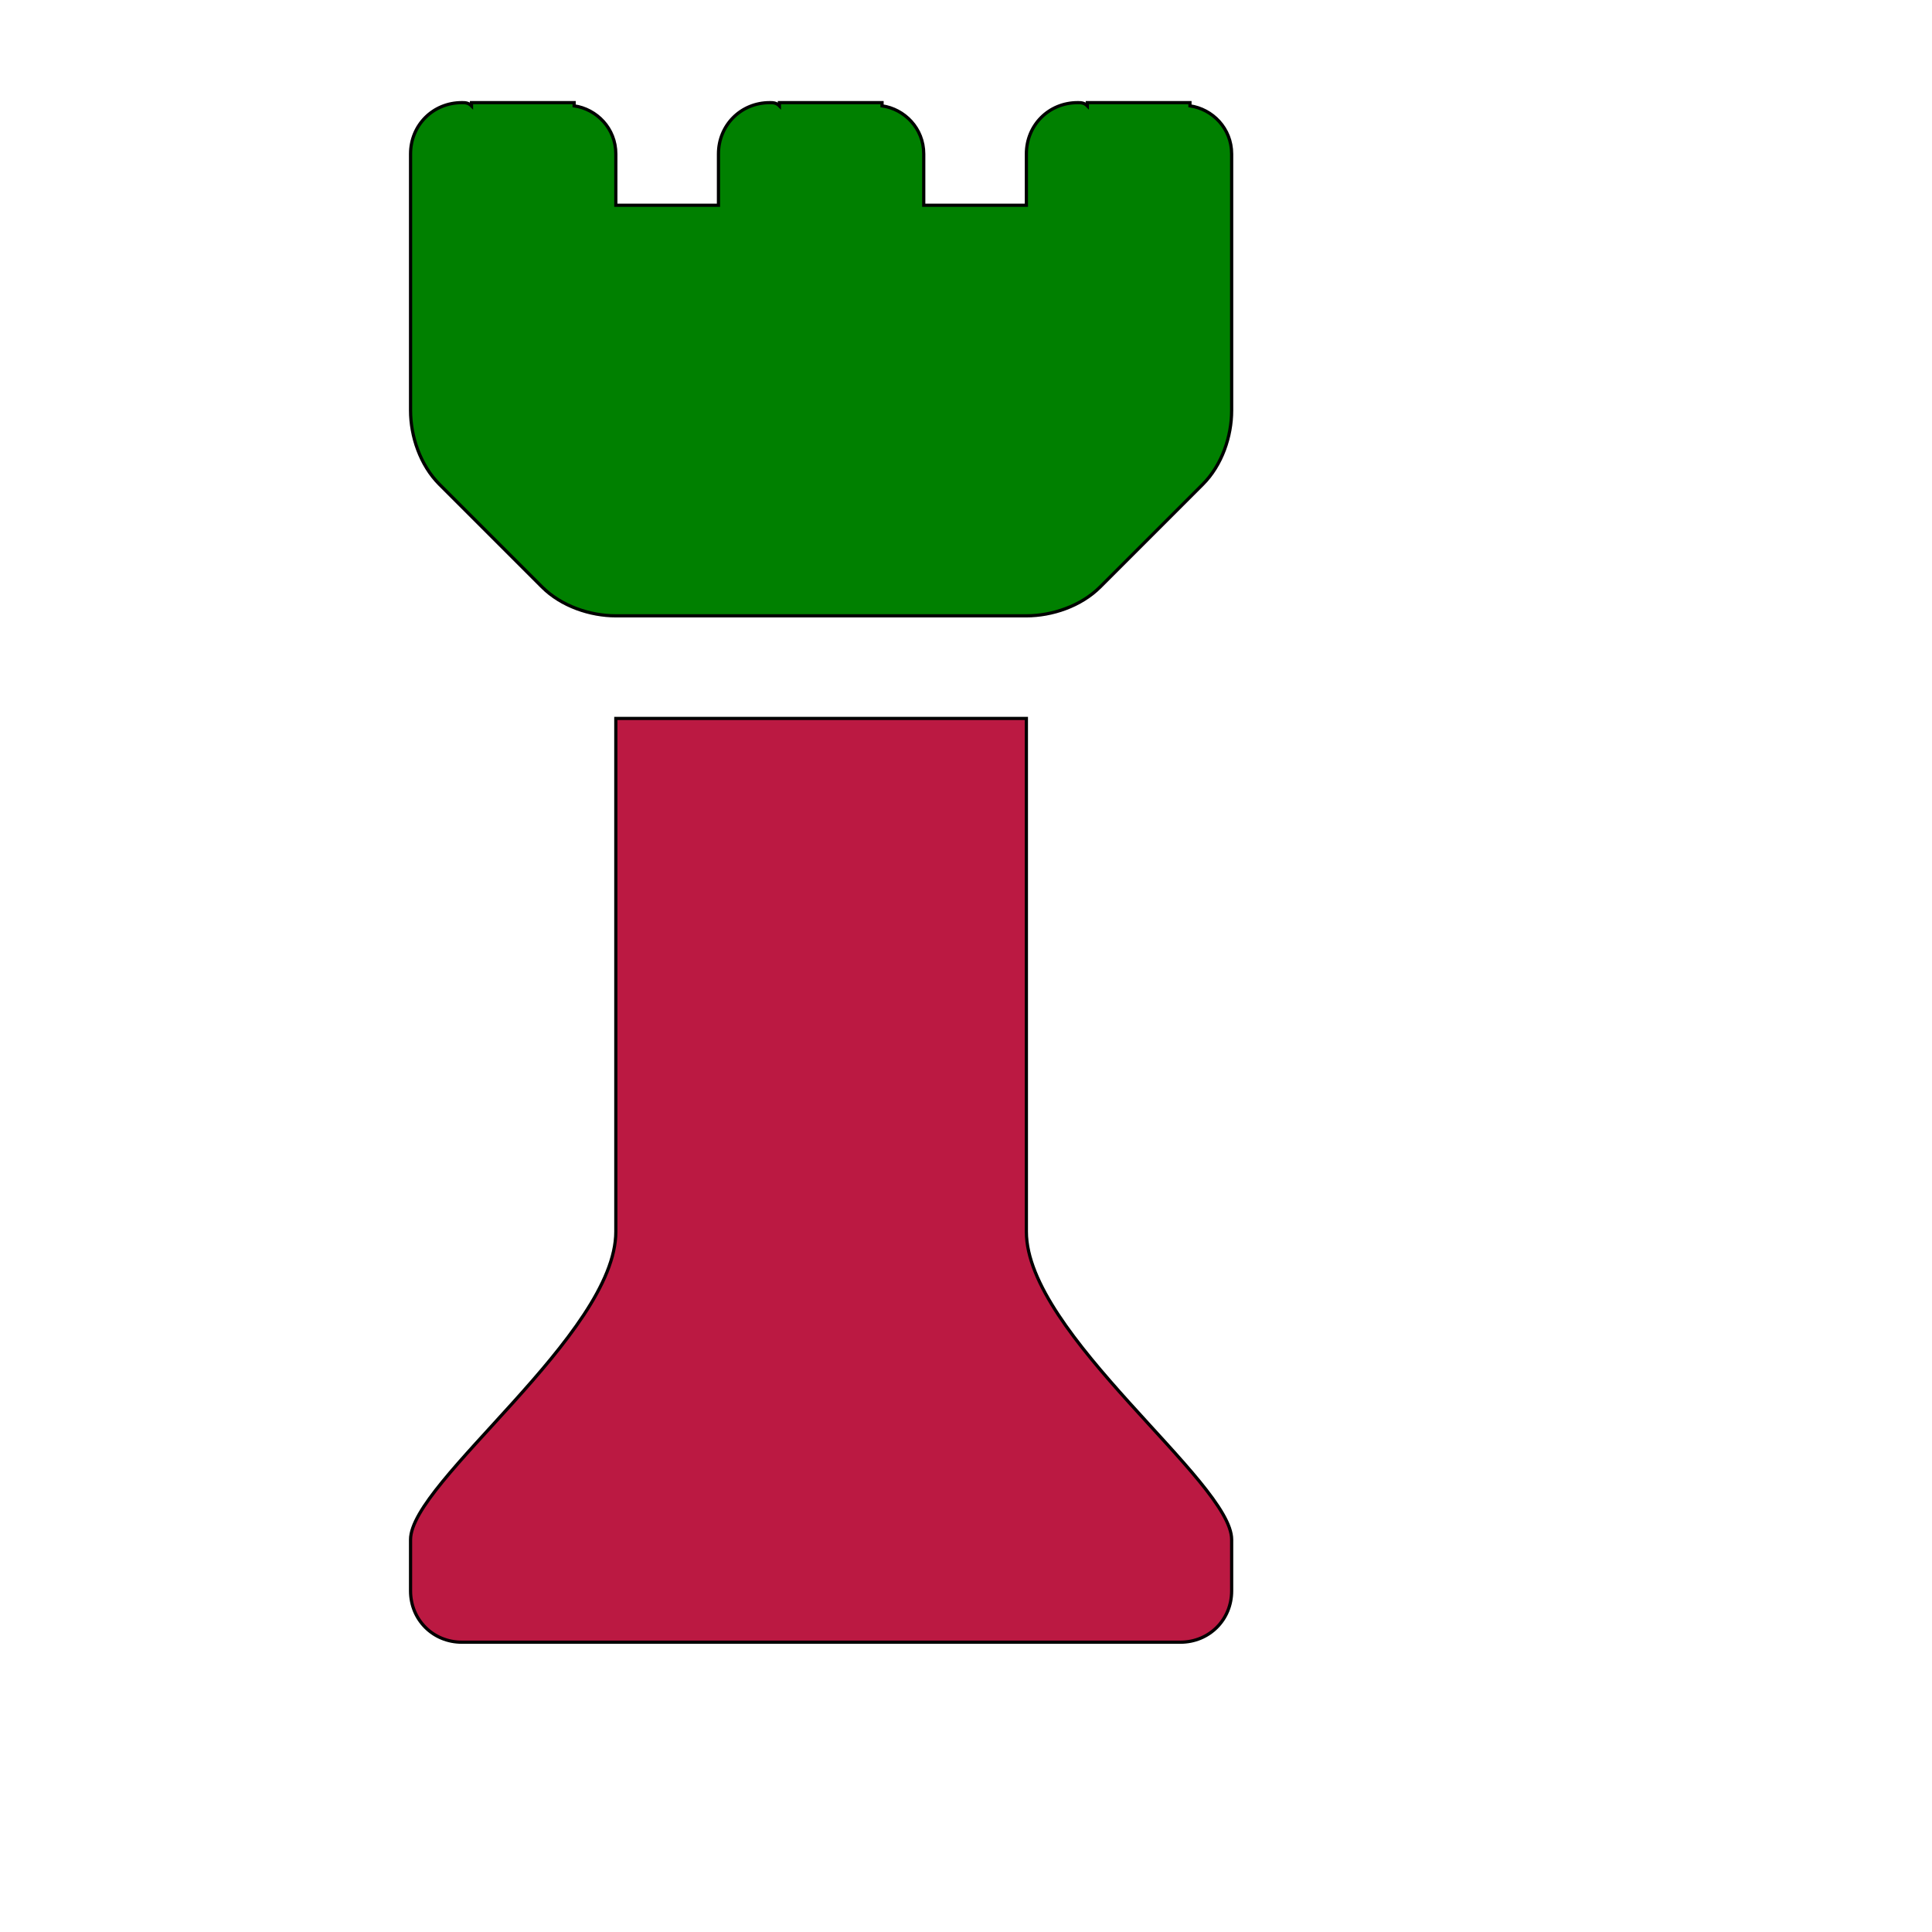
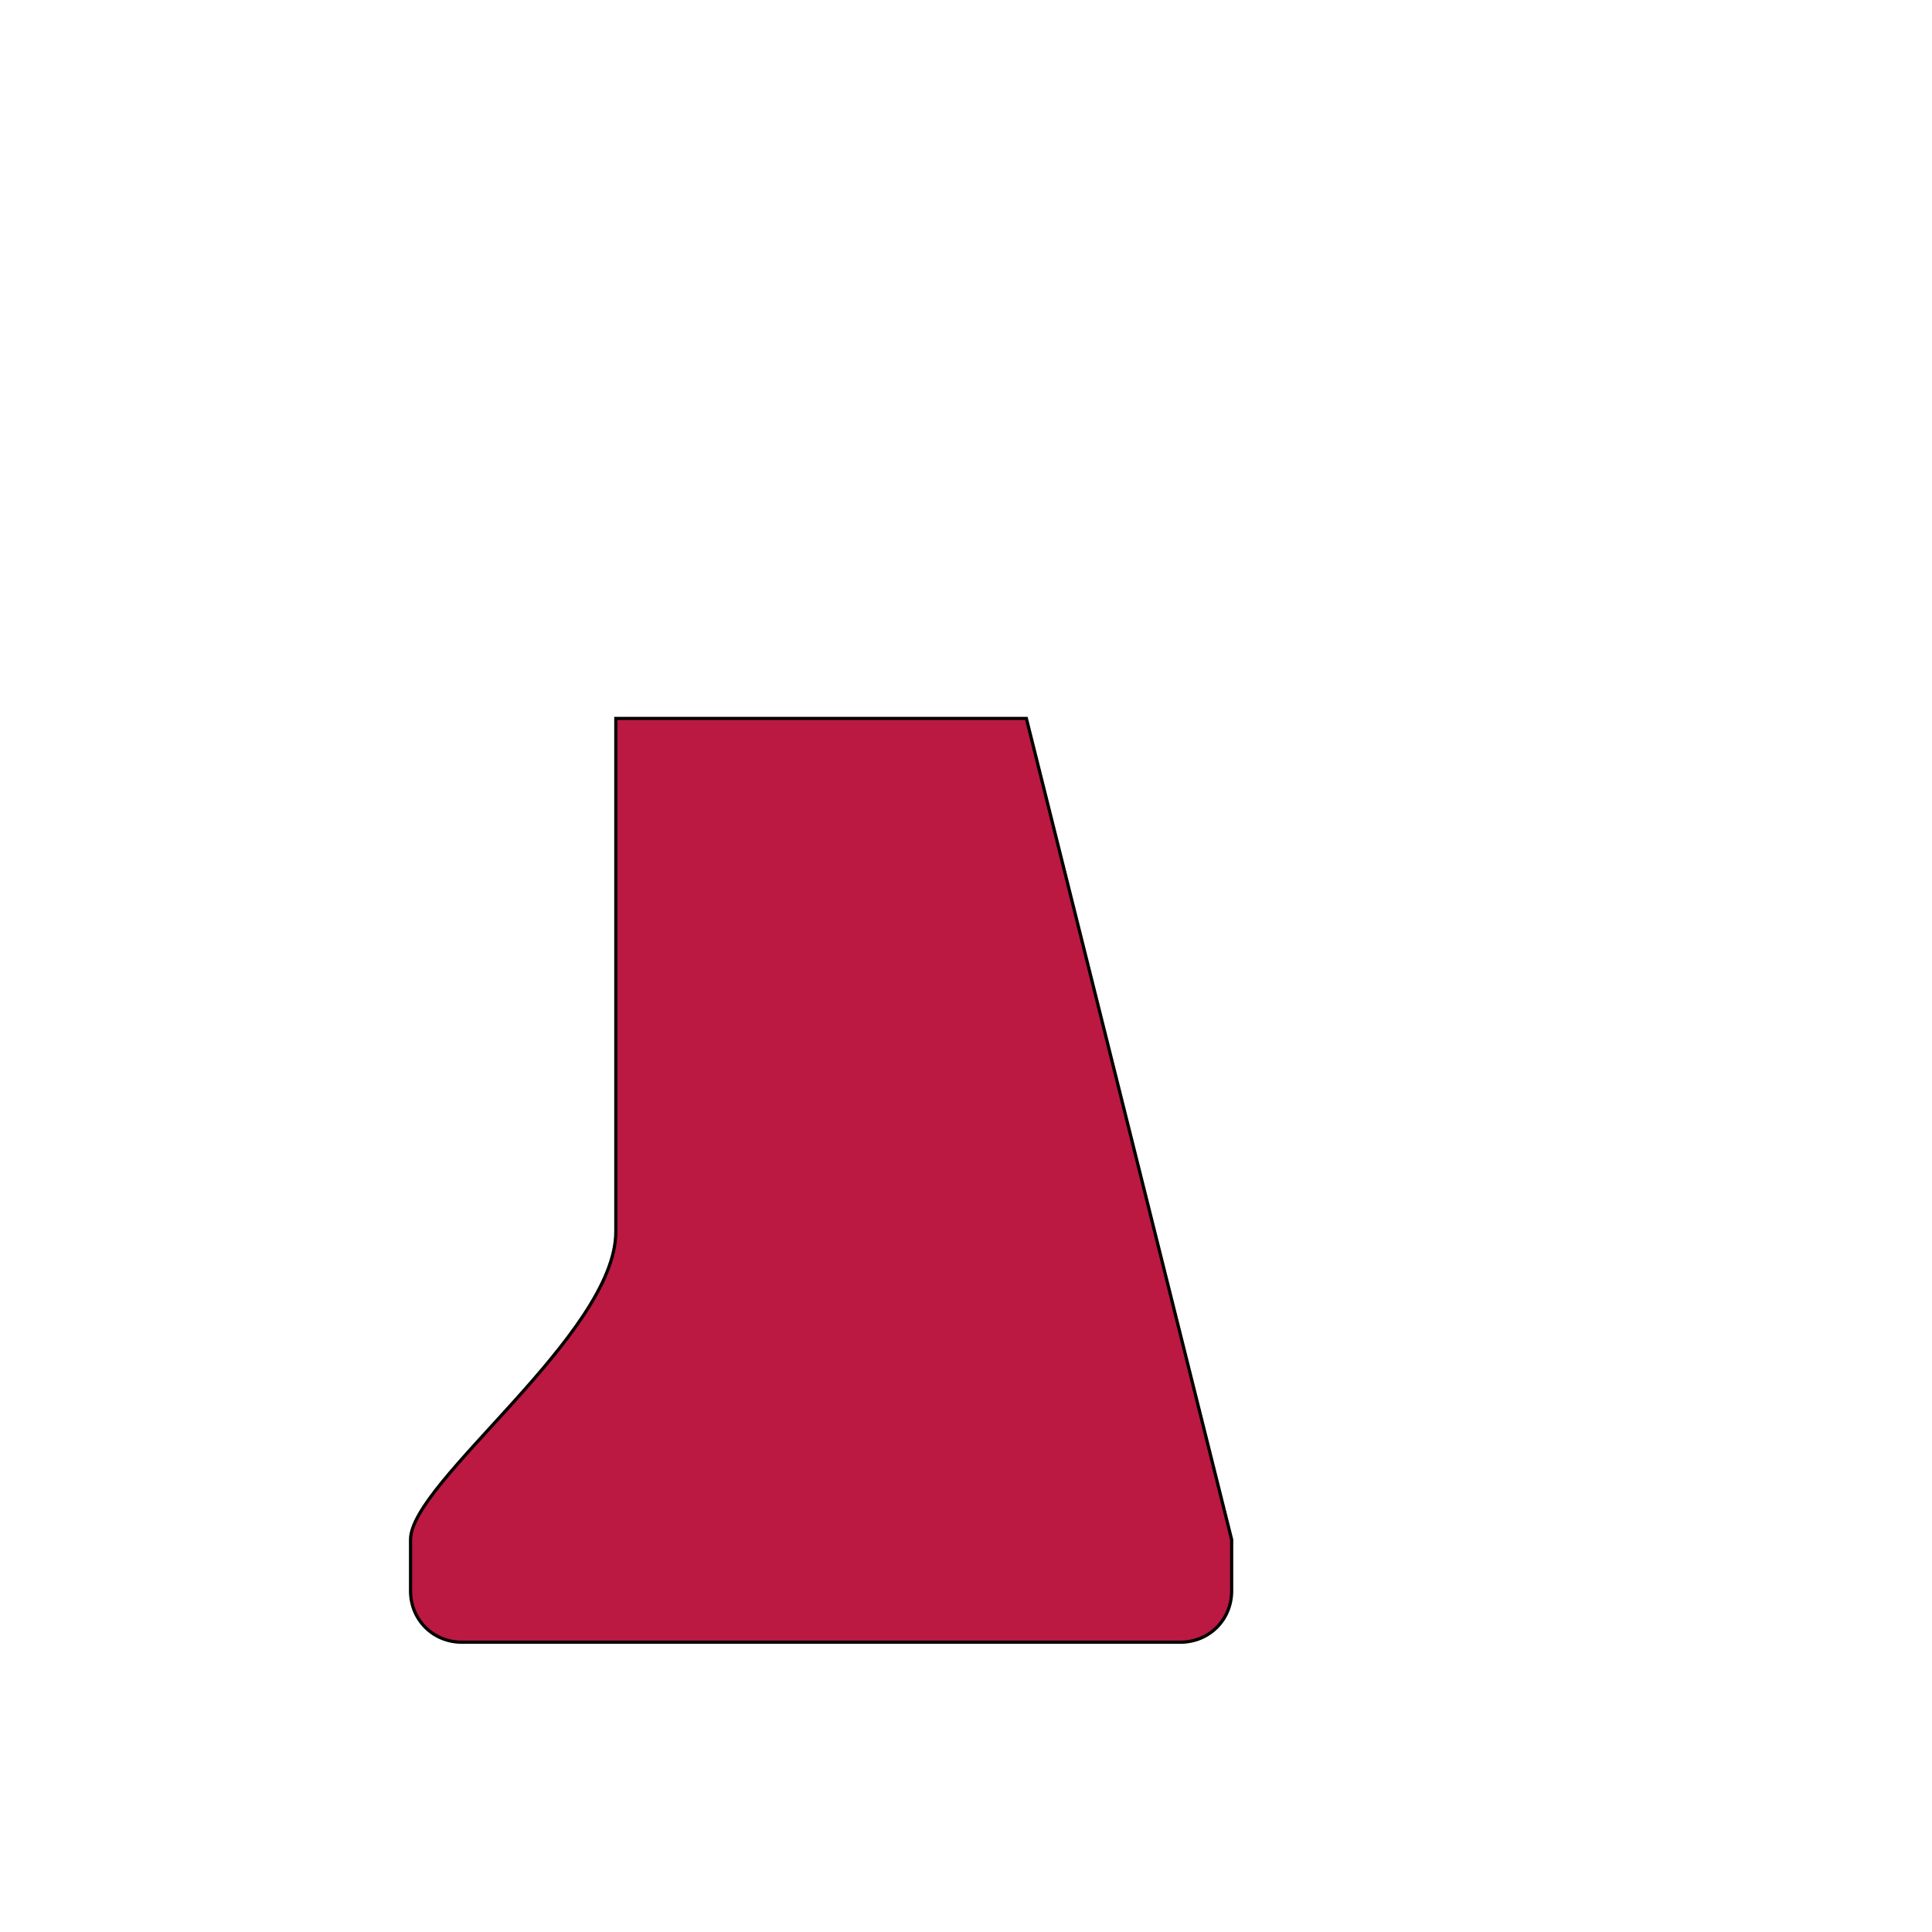
<svg xmlns="http://www.w3.org/2000/svg" id="th_ele_rook" width="100%" height="100%" version="1.1" preserveAspectRatio="xMidYMin slice" data-uid="ele_rook" data-keyword="ele_rook" viewBox="0 0 512 512" transform="matrix(0.85,0,0,0.85,0,0)" data-colors="[&quot;#663399&quot;,&quot;#bb1942&quot;,&quot;#008000&quot;]">
  <defs id="SvgjsDefs8484" fill="#663399" />
-   <path id="th_ele_rook_0" d="M320 224L192 224L192 384C192 416 128 462 128 480L128 496C128 505 135 512 144 512L368 512C377 512 384 505 384 496L384 480C384 462 320 416 320 384Z " fill-rule="evenodd" fill="#bb1942" stroke-width="1" stroke="#000000" />
-   <path id="th_ele_rook_1" d="M371 33L371 32L339 32L339 33C338 32 337 32 336 32C327 32 320 39 320 48L320 64L288 64L288 48C288 40 282 34 275 33L275 32L243 32L243 33C242 32 241 32 240 32C231 32 224 39 224 48L224 64L192 64L192 48C192 40 186 34 179 33L179 32L147 32L147 33C146 32 145 32 144 32C135 32 128 39 128 48L128 128C128 136 131 145 137 151L169 183C175 189 184 192 192 192L320 192C328 192 337 189 343 183L375 151C381 145 384 136 384 128L384 48C384 40 378 34 371 33Z " fill-rule="evenodd" fill="#008000" stroke-width="1" stroke="#000000" />
+   <path id="th_ele_rook_0" d="M320 224L192 224L192 384C192 416 128 462 128 480L128 496C128 505 135 512 144 512L368 512C377 512 384 505 384 496L384 480Z " fill-rule="evenodd" fill="#bb1942" stroke-width="1" stroke="#000000" />
</svg>